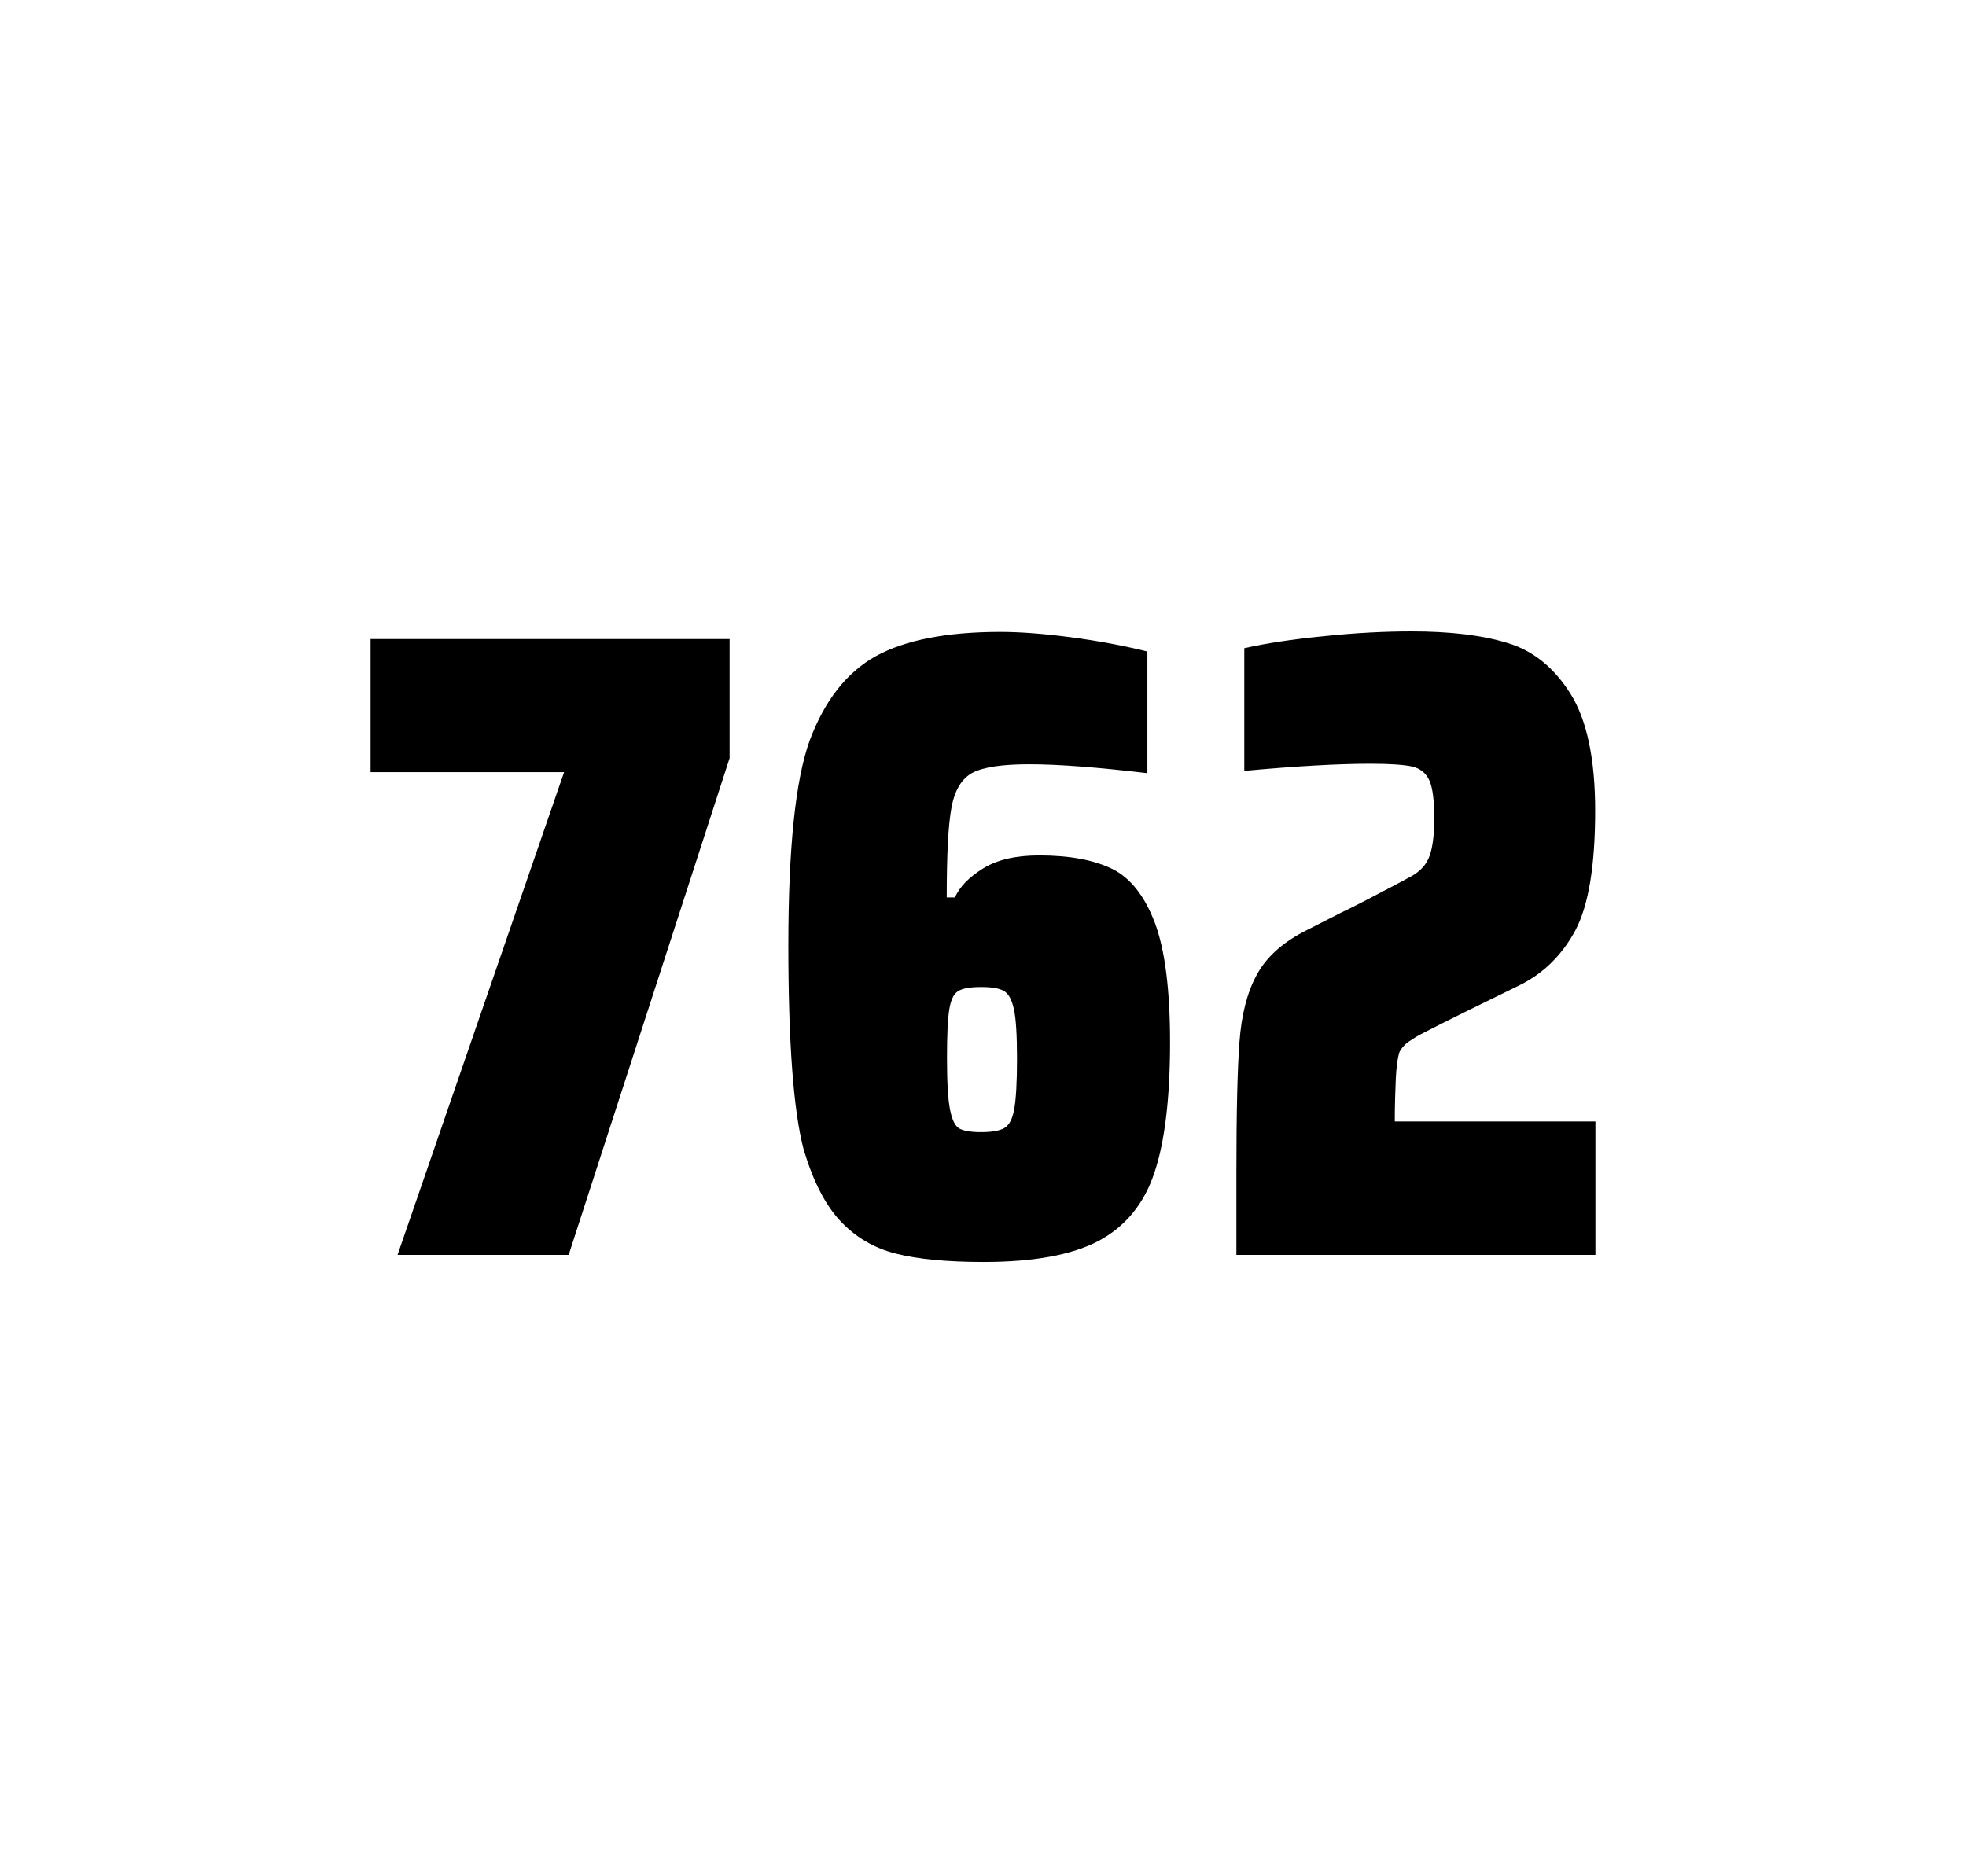
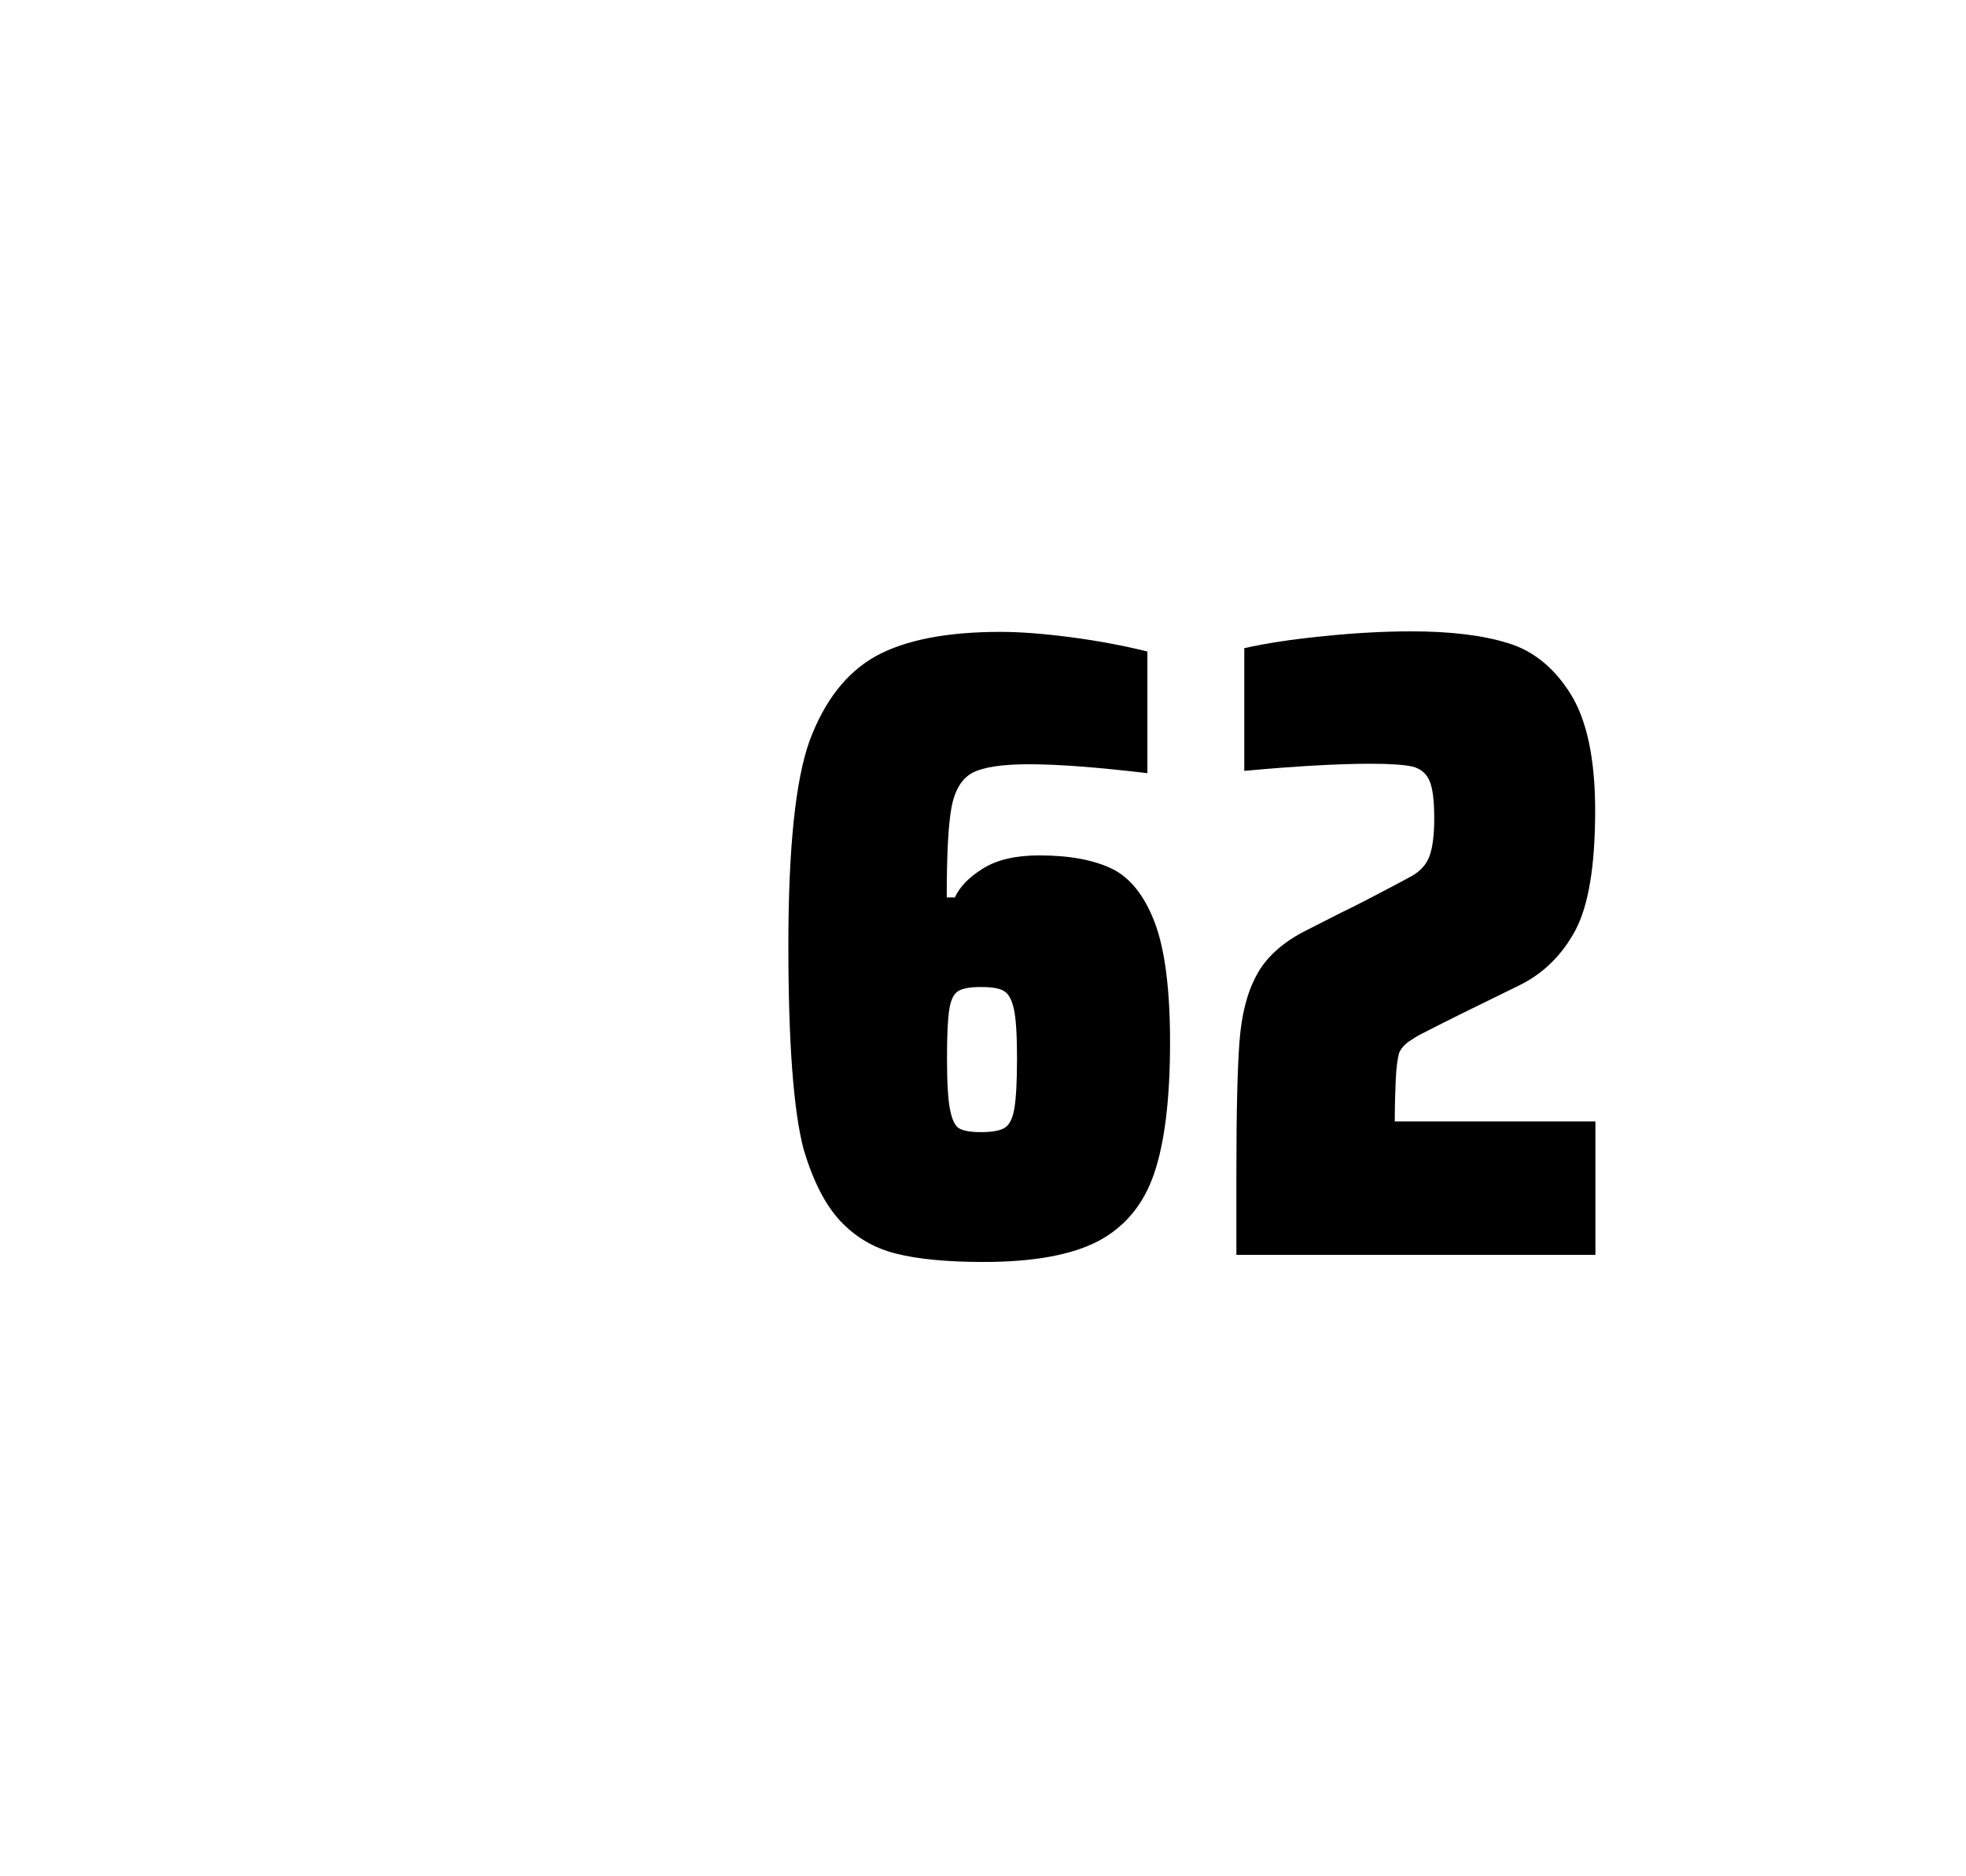
<svg xmlns="http://www.w3.org/2000/svg" version="1.1" id="wrapper" x="0px" y="0px" viewBox="0 0 772.1 737" style="enable-background:new 0 0 772.1 737;">
  <style type="text/css">
	.st0{fill:none;}
</style>
  <path id="frame" class="st0" d="M 1.5 0 L 770.5 0 C 771.3 0 772 0.7 772 1.5 L 772 735.4 C 772 736.2 771.3 736.9 770.5 736.9 L 1.5 736.9 C 0.7 736.9 0 736.2 0 735.4 L 0 1.5 C 0 0.7 0.7 0 1.5 0 Z" />
  <g id="numbers">
-     <path id="seven" d="M 156.137 492.9 L 221.537 303.3 L 145.537 303.3 L 145.537 251 L 286.537 251 L 286.537 297.8 L 223.337 492.9 L 156.137 492.9 Z" />
    <path id="six" d="M 351.811 492.4 C 343.111 490.2 335.911 485.9 330.011 479.6 C 324.111 473.3 319.311 463.9 315.611 451.5 C 311.611 436.3 309.611 409.5 309.611 371.3 C 309.611 333.1 312.411 306.2 318.011 290.8 C 323.911 275.1 332.511 264.1 344.011 257.7 C 355.511 251.4 371.811 248.2 392.911 248.2 C 400.611 248.2 409.811 248.9 420.511 250.3 C 431.211 251.7 441.211 253.6 450.611 255.9 L 450.611 303.7 C 431.111 301.4 415.711 300.2 404.211 300.2 C 393.611 300.2 386.311 301.3 382.011 303.5 C 377.811 305.7 375.011 310.2 373.711 317 C 372.411 323.8 371.811 335.6 371.811 352.5 L 375.011 352.5 C 376.911 348.3 380.611 344.5 386.111 341.1 C 391.611 337.7 398.911 336 408.111 336 C 420.111 336 429.611 337.8 436.811 341.3 C 443.911 344.8 449.511 351.9 453.511 362.4 C 457.511 373 459.511 388.7 459.511 409.5 C 459.511 431.5 457.411 448.7 453.311 460.8 C 449.211 473 441.911 481.8 431.511 487.4 C 421.111 492.9 406.011 495.7 386.311 495.7 C 372.011 495.7 360.511 494.6 351.811 492.4 Z M 394.411 443.1 C 396.311 442 397.611 439.6 398.311 435.7 C 399.011 431.8 399.411 425.2 399.411 415.8 C 399.411 406.7 399.011 400.2 398.211 396.5 C 397.411 392.8 396.111 390.3 394.311 389.3 C 392.511 388.2 389.611 387.7 385.311 387.7 C 381.011 387.7 378.111 388.2 376.311 389.3 C 374.511 390.4 373.411 392.8 372.811 396.5 C 372.211 400.3 371.911 406.6 371.911 415.5 C 371.911 425.1 372.311 431.9 373.111 435.9 C 373.911 439.9 375.111 442.4 376.811 443.3 C 378.411 444.2 381.311 444.7 385.211 444.7 C 389.411 444.7 392.511 444.2 394.411 443.1 Z" />
    <path id="two" d="M 548.163 423.8 C 547.963 428.4 547.763 433.9 547.763 440.5 L 626.563 440.5 L 626.563 492.9 L 485.563 492.9 L 485.563 460.5 C 485.563 437.1 485.963 420 486.763 409.3 C 487.563 398.6 489.763 389.9 493.463 383.1 C 497.063 376.3 503.163 370.7 511.563 366.2 L 526.663 358.5 C 531.563 356.2 538.463 352.6 547.363 347.9 C 548.263 347.4 550.563 346.2 554.263 344.2 C 557.863 342.2 560.263 339.5 561.463 336.1 C 562.663 332.7 563.263 327.8 563.263 321.5 C 563.263 314.5 562.663 309.5 561.363 306.6 C 560.063 303.7 557.863 301.9 554.663 301.1 C 551.463 300.4 546.063 300 538.263 300 C 525.863 300 509.263 300.9 488.663 302.8 L 488.663 254.6 C 497.063 252.7 507.463 251.1 519.763 249.9 C 532.063 248.6 543.663 248 554.363 248 C 569.563 248 582.163 249.5 592.163 252.6 C 602.163 255.6 610.363 262.3 616.763 272.5 C 623.163 282.7 626.463 298 626.463 318.4 C 626.463 340 623.863 355.6 618.763 365.3 C 613.563 375 606.363 382.2 596.963 386.9 C 580.563 394.9 567.763 401.2 558.663 405.9 C 556.763 406.8 554.963 408 553.163 409.2 C 551.363 410.5 550.163 412 549.463 413.6 C 548.863 415.9 548.363 419.2 548.163 423.8 Z" />
  </g>
</svg>